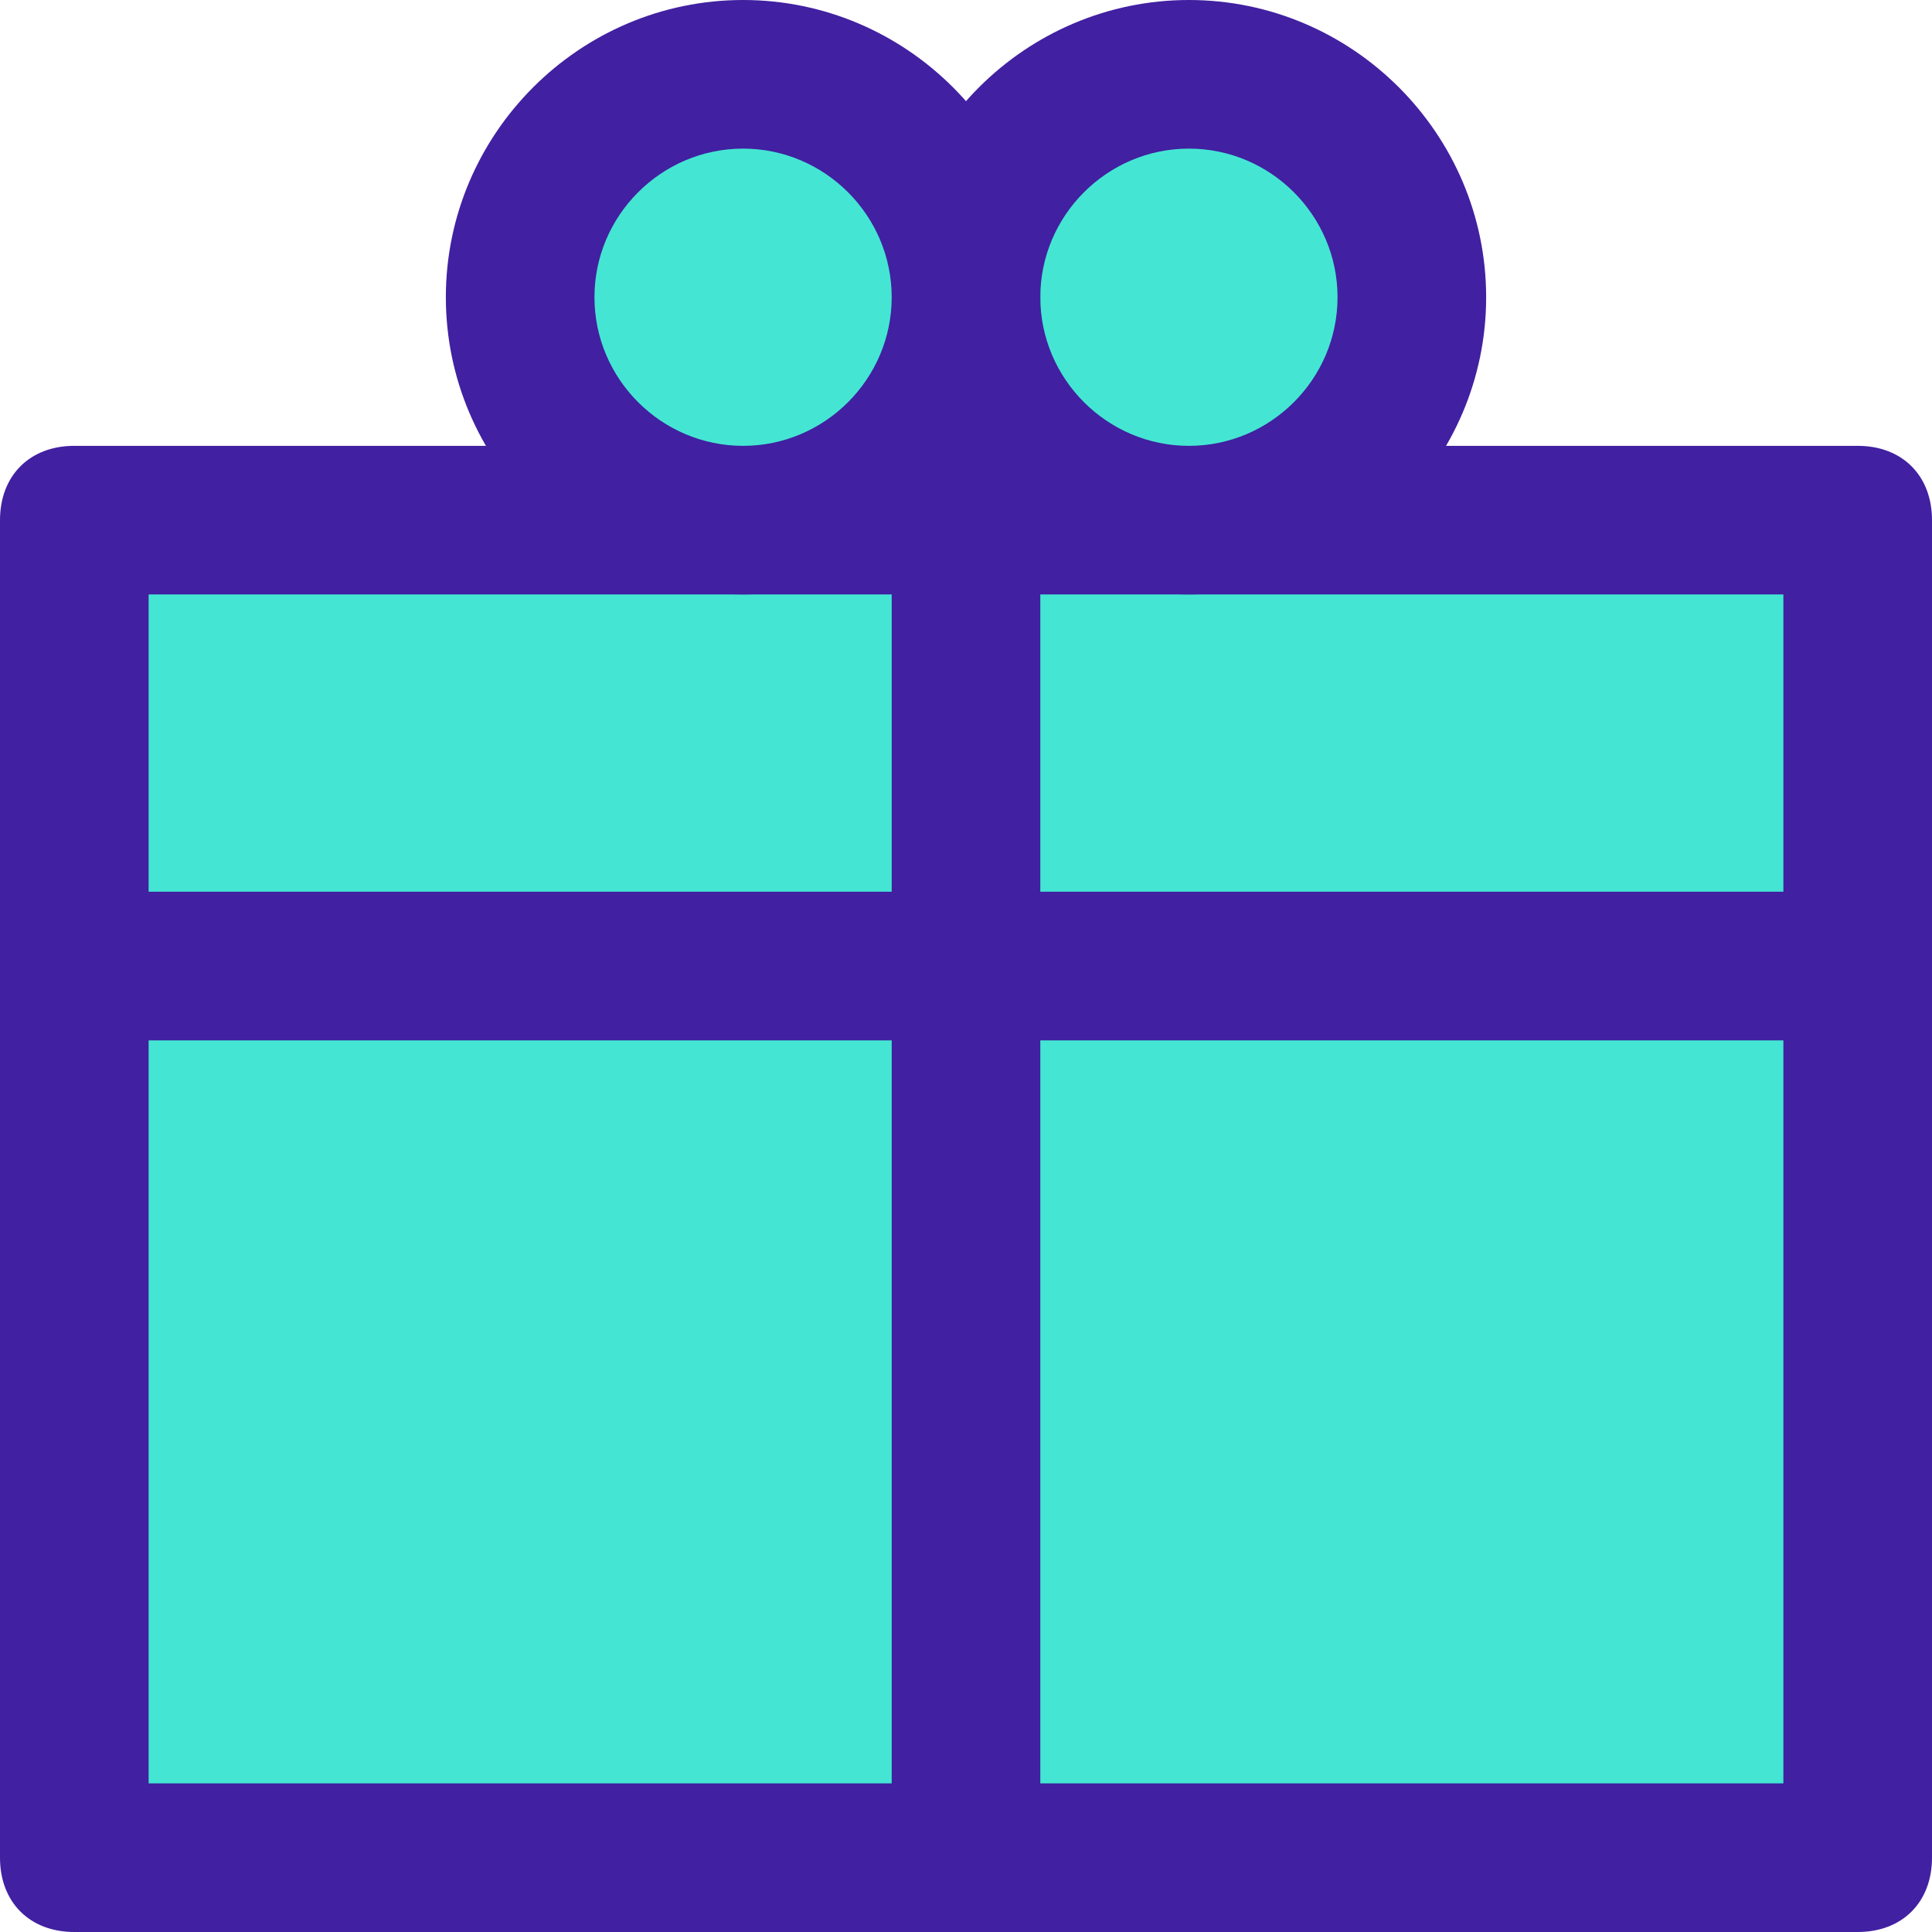
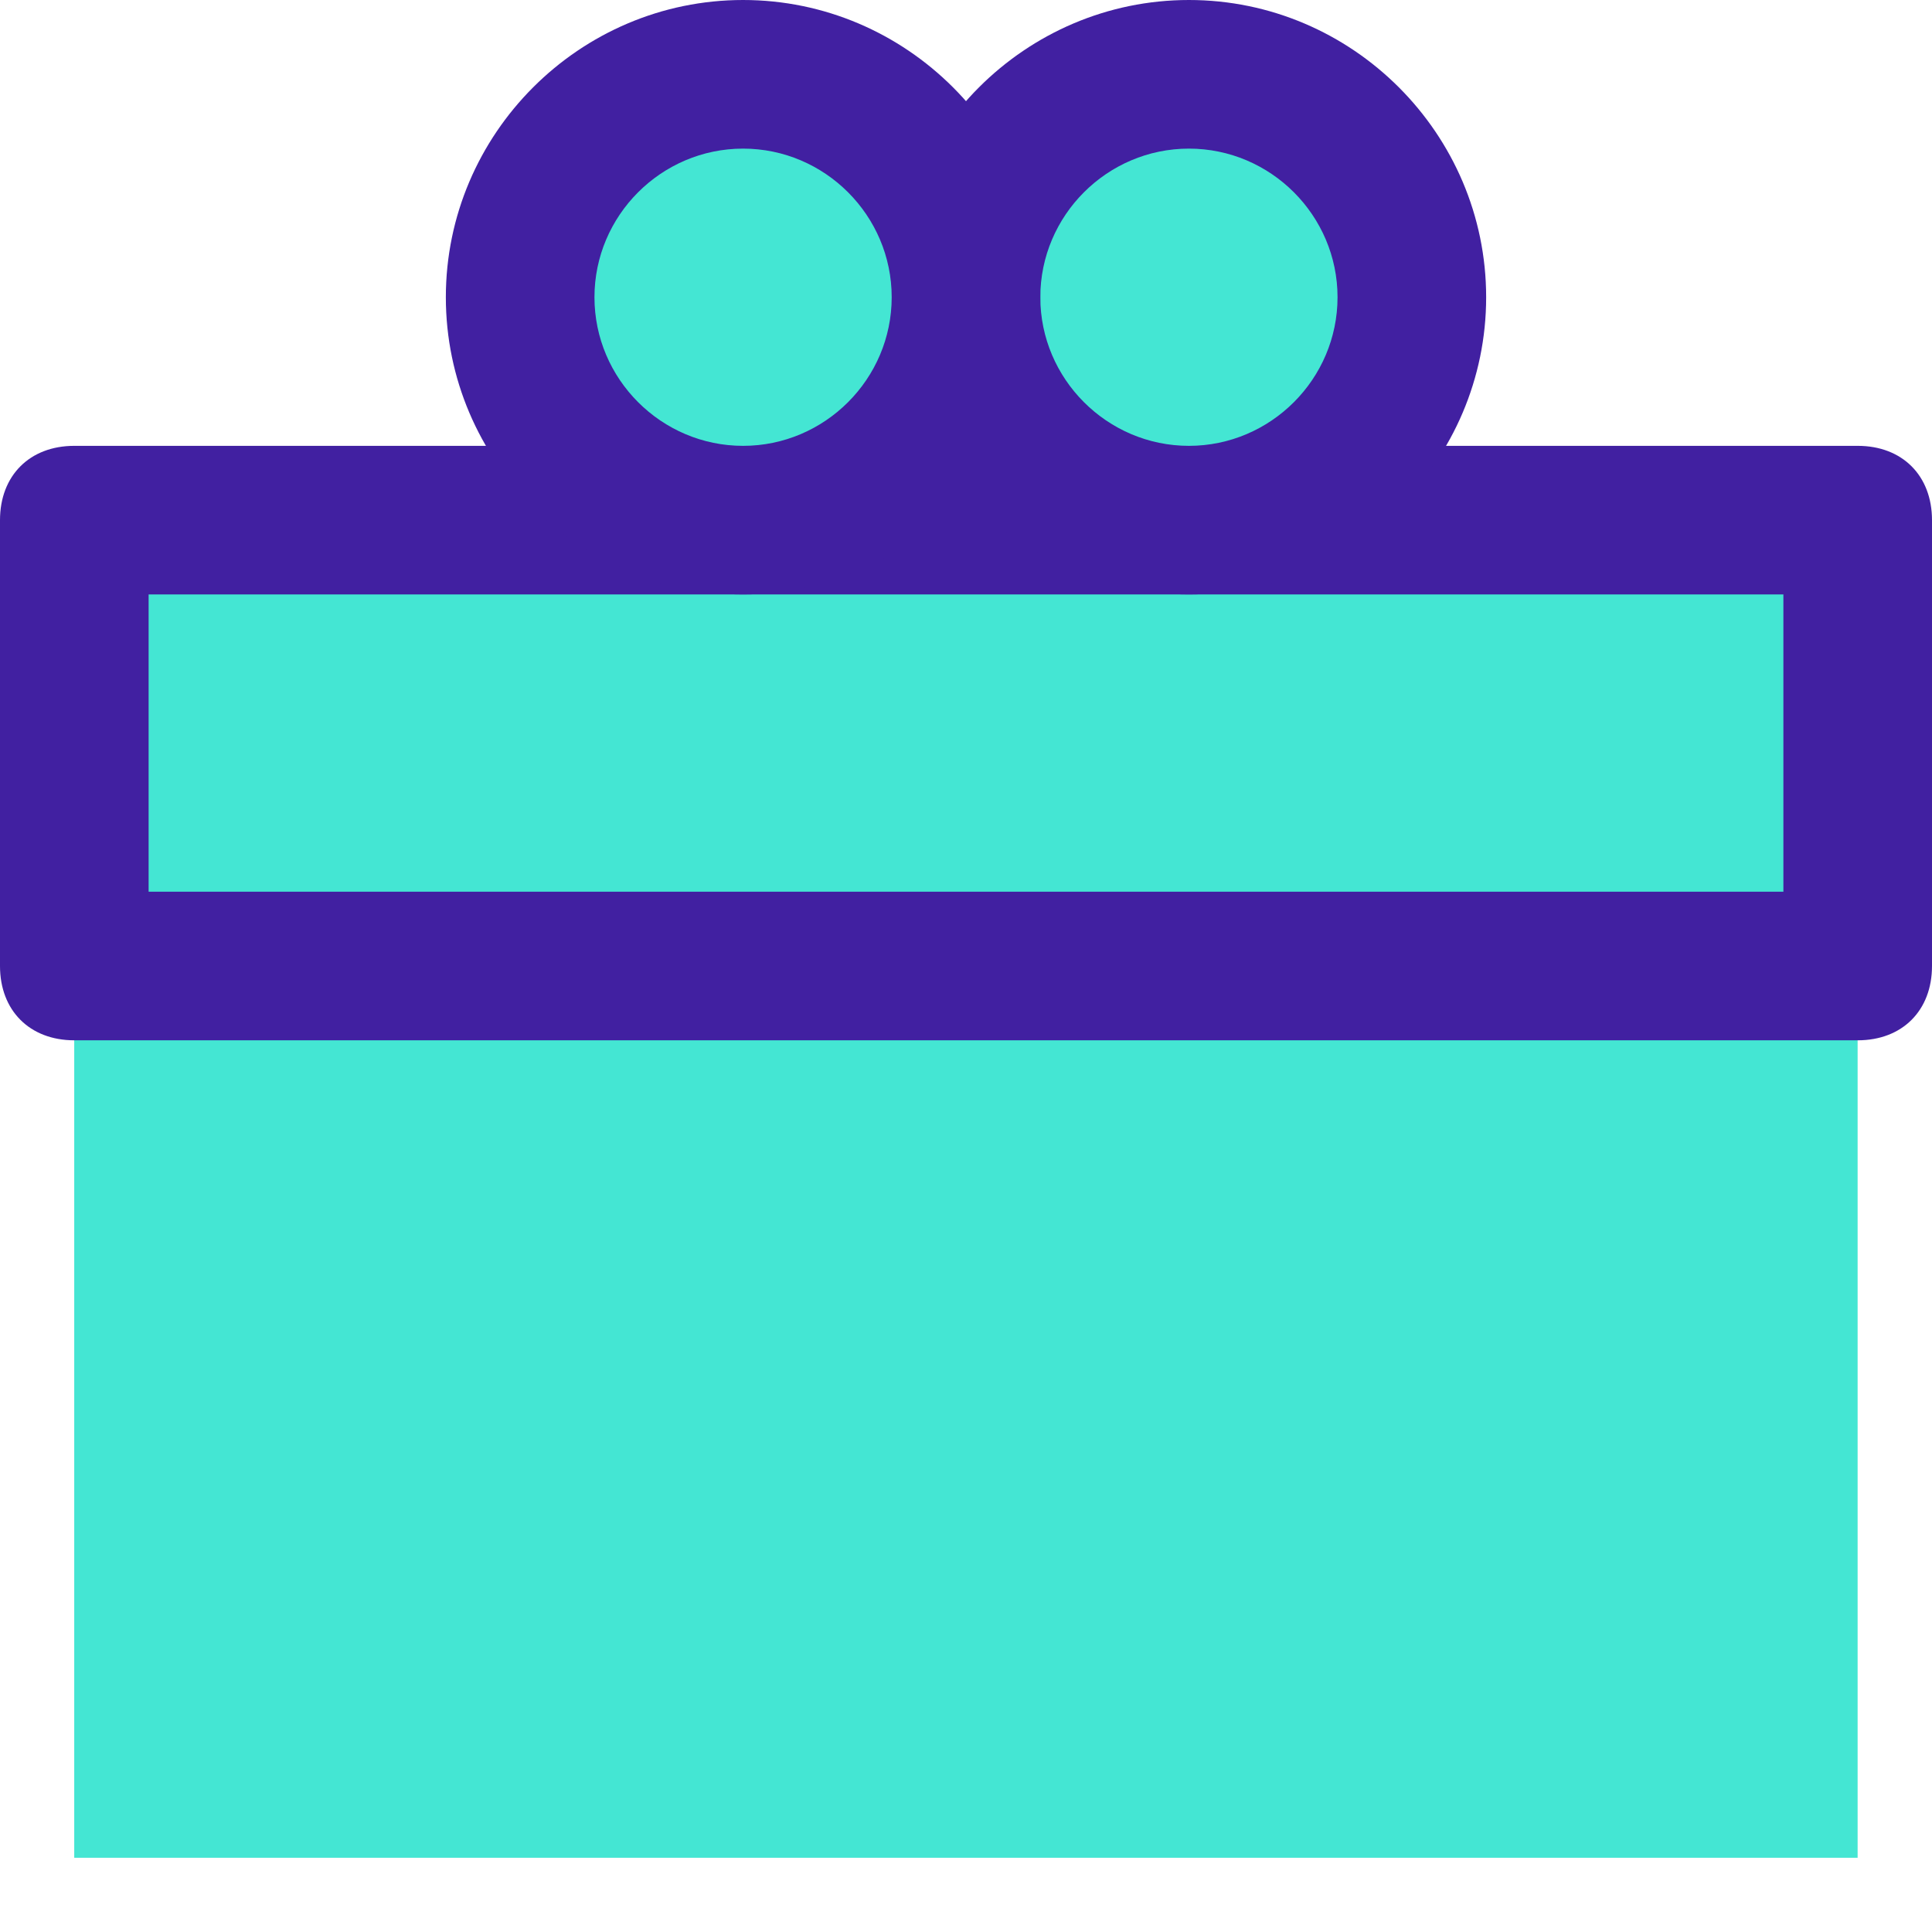
<svg xmlns="http://www.w3.org/2000/svg" width="26" height="26" viewBox="0 0 26 26" fill="none">
  <path d="M0.999 25.001L24.999 25.001V13.001L0.999 13.001V25.001Z" fill="#44E6D3" />
-   <path d="M25 26H1C0.4 26 0 25.6 0 25V13C0 12.4 0.4 12 1 12H25C25.6 12 26 12.4 26 13V25C26 25.6 25.6 26 25 26ZM2 24H24V14H2V24Z" fill="#4120A1" />
  <path d="M0.999 13.001L24.999 13.001V7.001L0.999 7.001V13.001Z" fill="#44E6D3" />
  <path d="M25 14H1C0.4 14 0 13.6 0 13V7C0 6.4 0.4 6 1 6H25C25.6 6 26 6.4 26 7V13C26 13.6 25.6 14 25 14ZM2 12H24V8H2V12Z" fill="#4120A1" />
  <path d="M16 7C17.657 7 19 5.657 19 4C19 2.343 17.657 1 16 1C14.343 1 13 2.343 13 4C13 5.657 14.343 7 16 7Z" fill="#44E6D3" />
  <path d="M16 8C13.8 8 12 6.2 12 4C12 1.8 13.8 0 16 0C18.2 0 20 1.8 20 4C20 6.2 18.2 8 16 8ZM16 2C14.9 2 14 2.9 14 4C14 5.1 14.9 6 16 6C17.1 6 18 5.1 18 4C18 2.9 17.1 2 16 2Z" fill="#4120A1" />
  <path d="M10 7C11.657 7 13 5.657 13 4C13 2.343 11.657 1 10 1C8.343 1 7 2.343 7 4C7 5.657 8.343 7 10 7Z" fill="#44E6D3" />
  <path d="M10 8C7.8 8 6 6.2 6 4C6 1.8 7.8 0 10 0C12.2 0 14 1.8 14 4C14 6.2 12.2 8 10 8ZM10 2C8.9 2 8 2.9 8 4C8 5.1 8.9 6 10 6C11.1 6 12 5.1 12 4C12 2.9 11.1 2 10 2Z" fill="#4120A1" />
-   <path d="M13 26C12.4 26 12 25.6 12 25V7C12 6.4 12.4 6 13 6C13.6 6 14 6.4 14 7V25C14 25.6 13.6 26 13 26Z" fill="#4120A1" />
</svg>